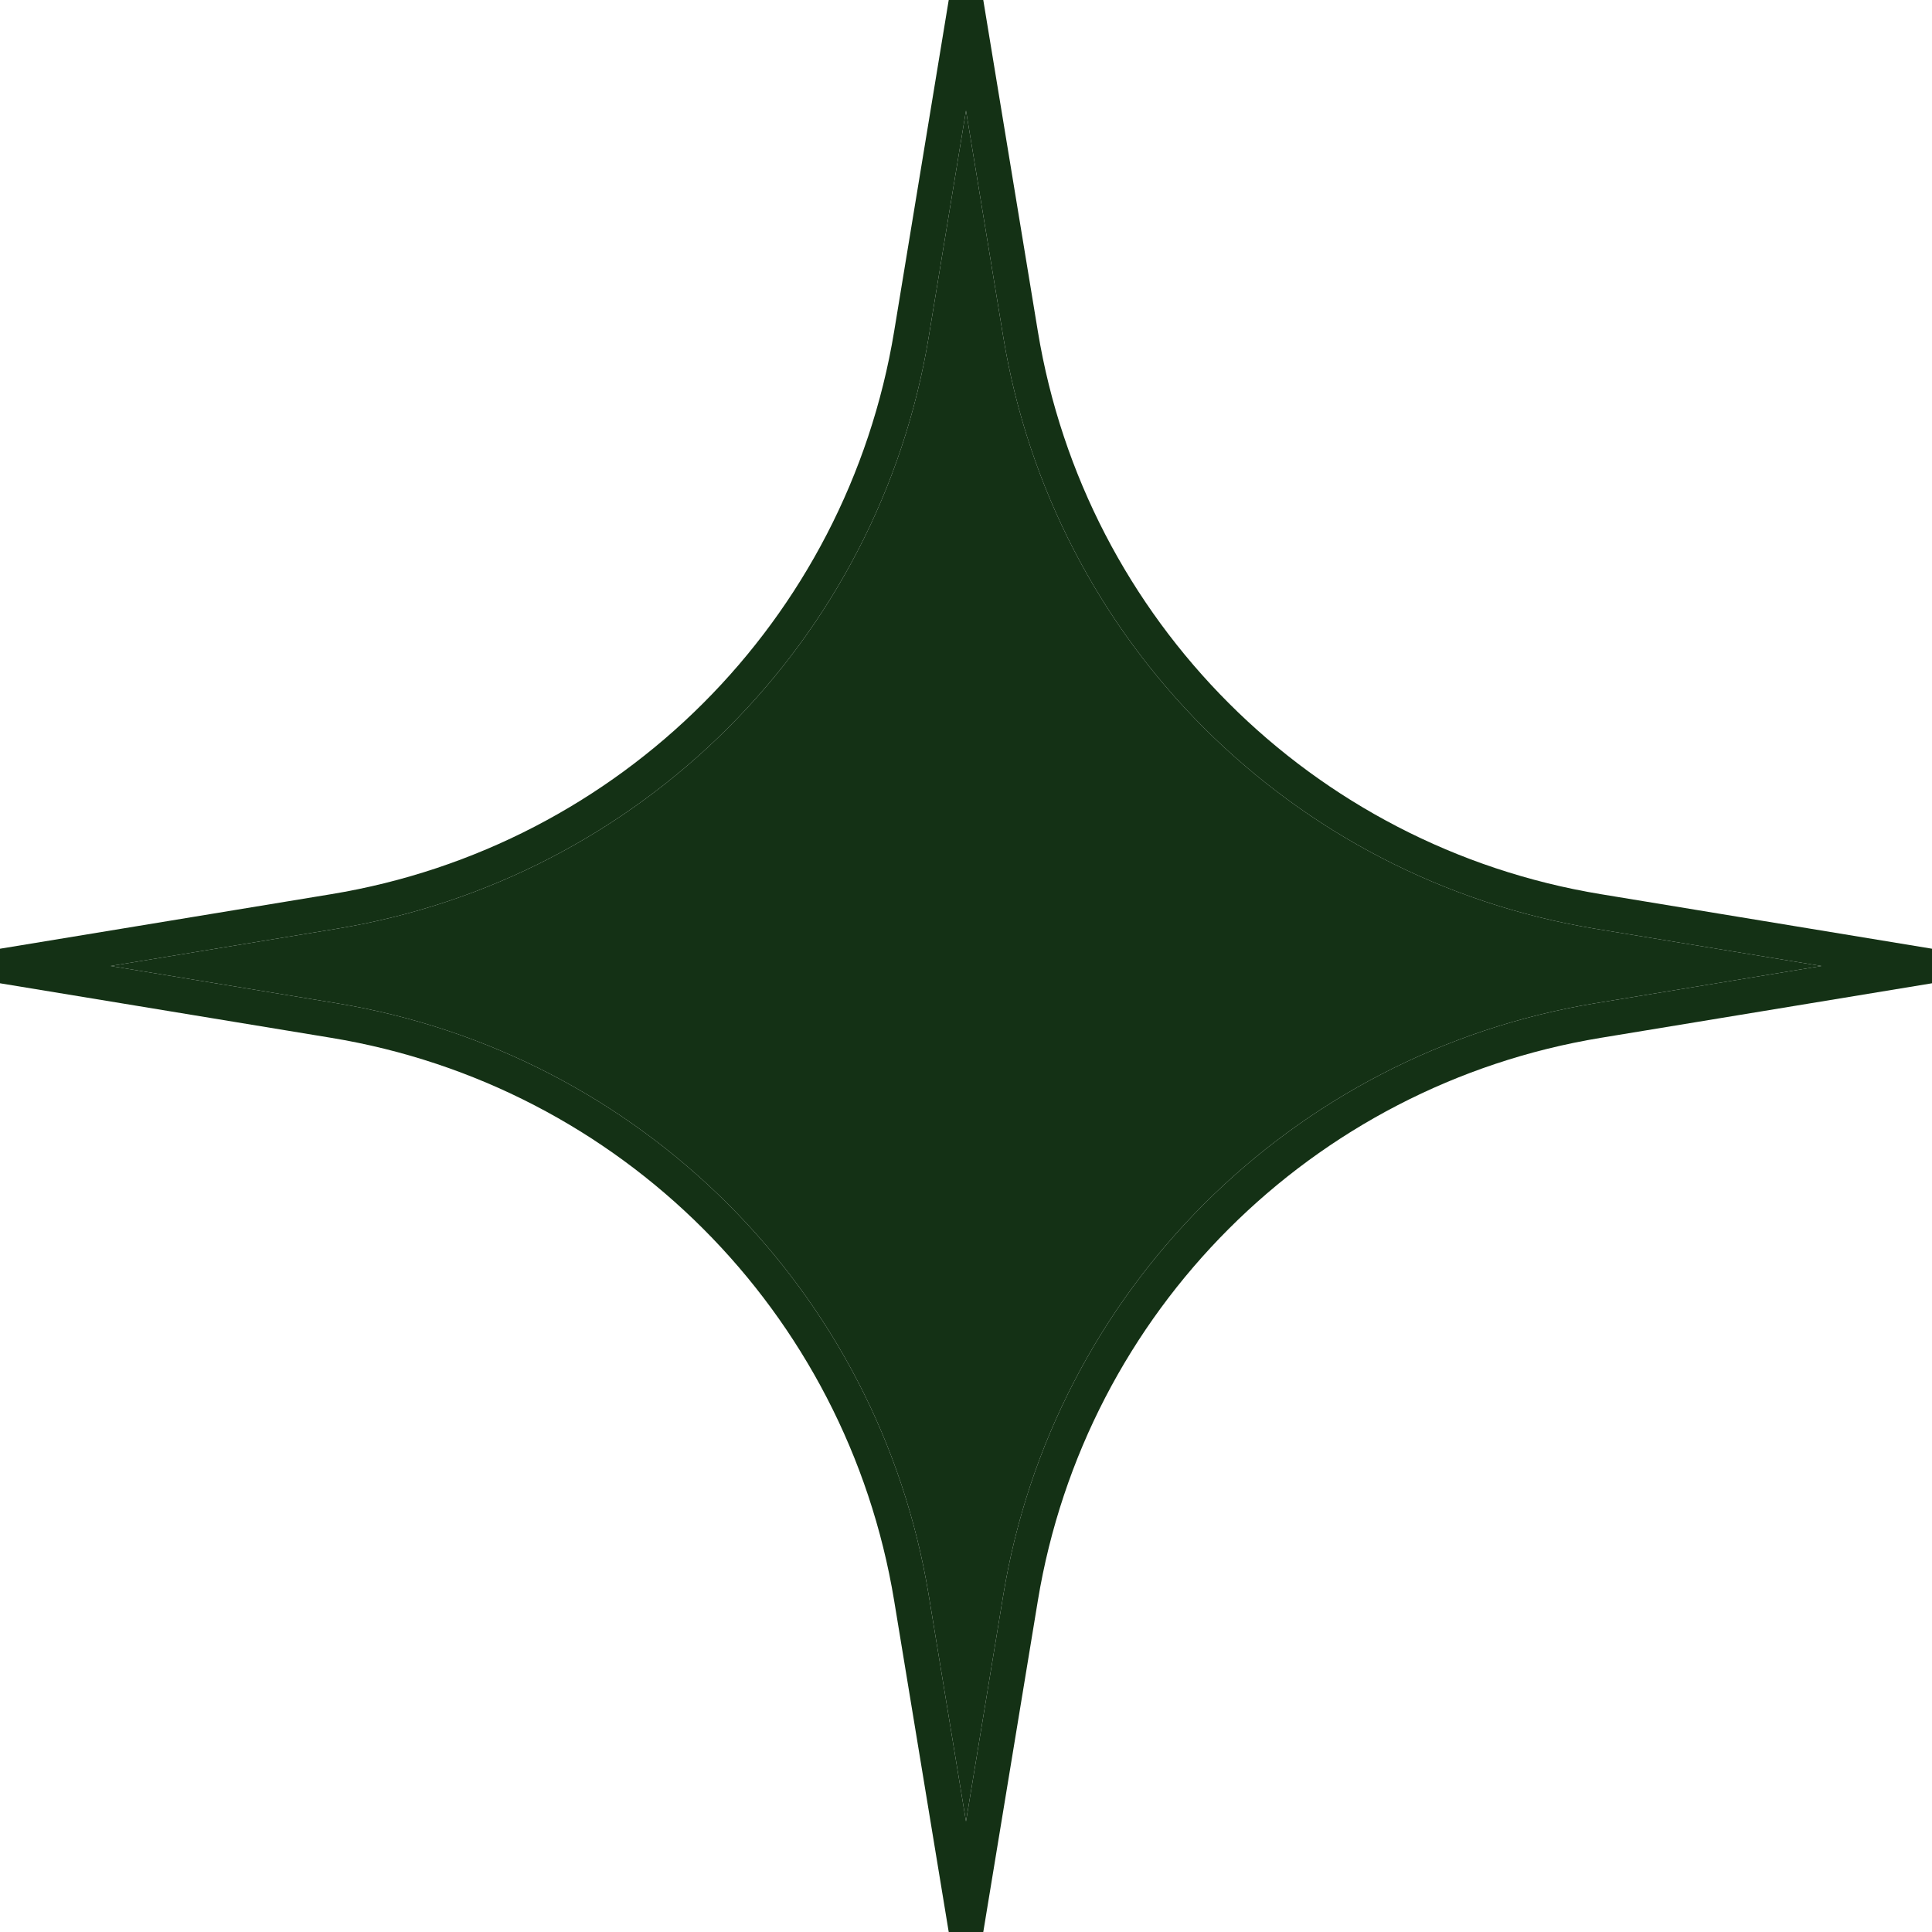
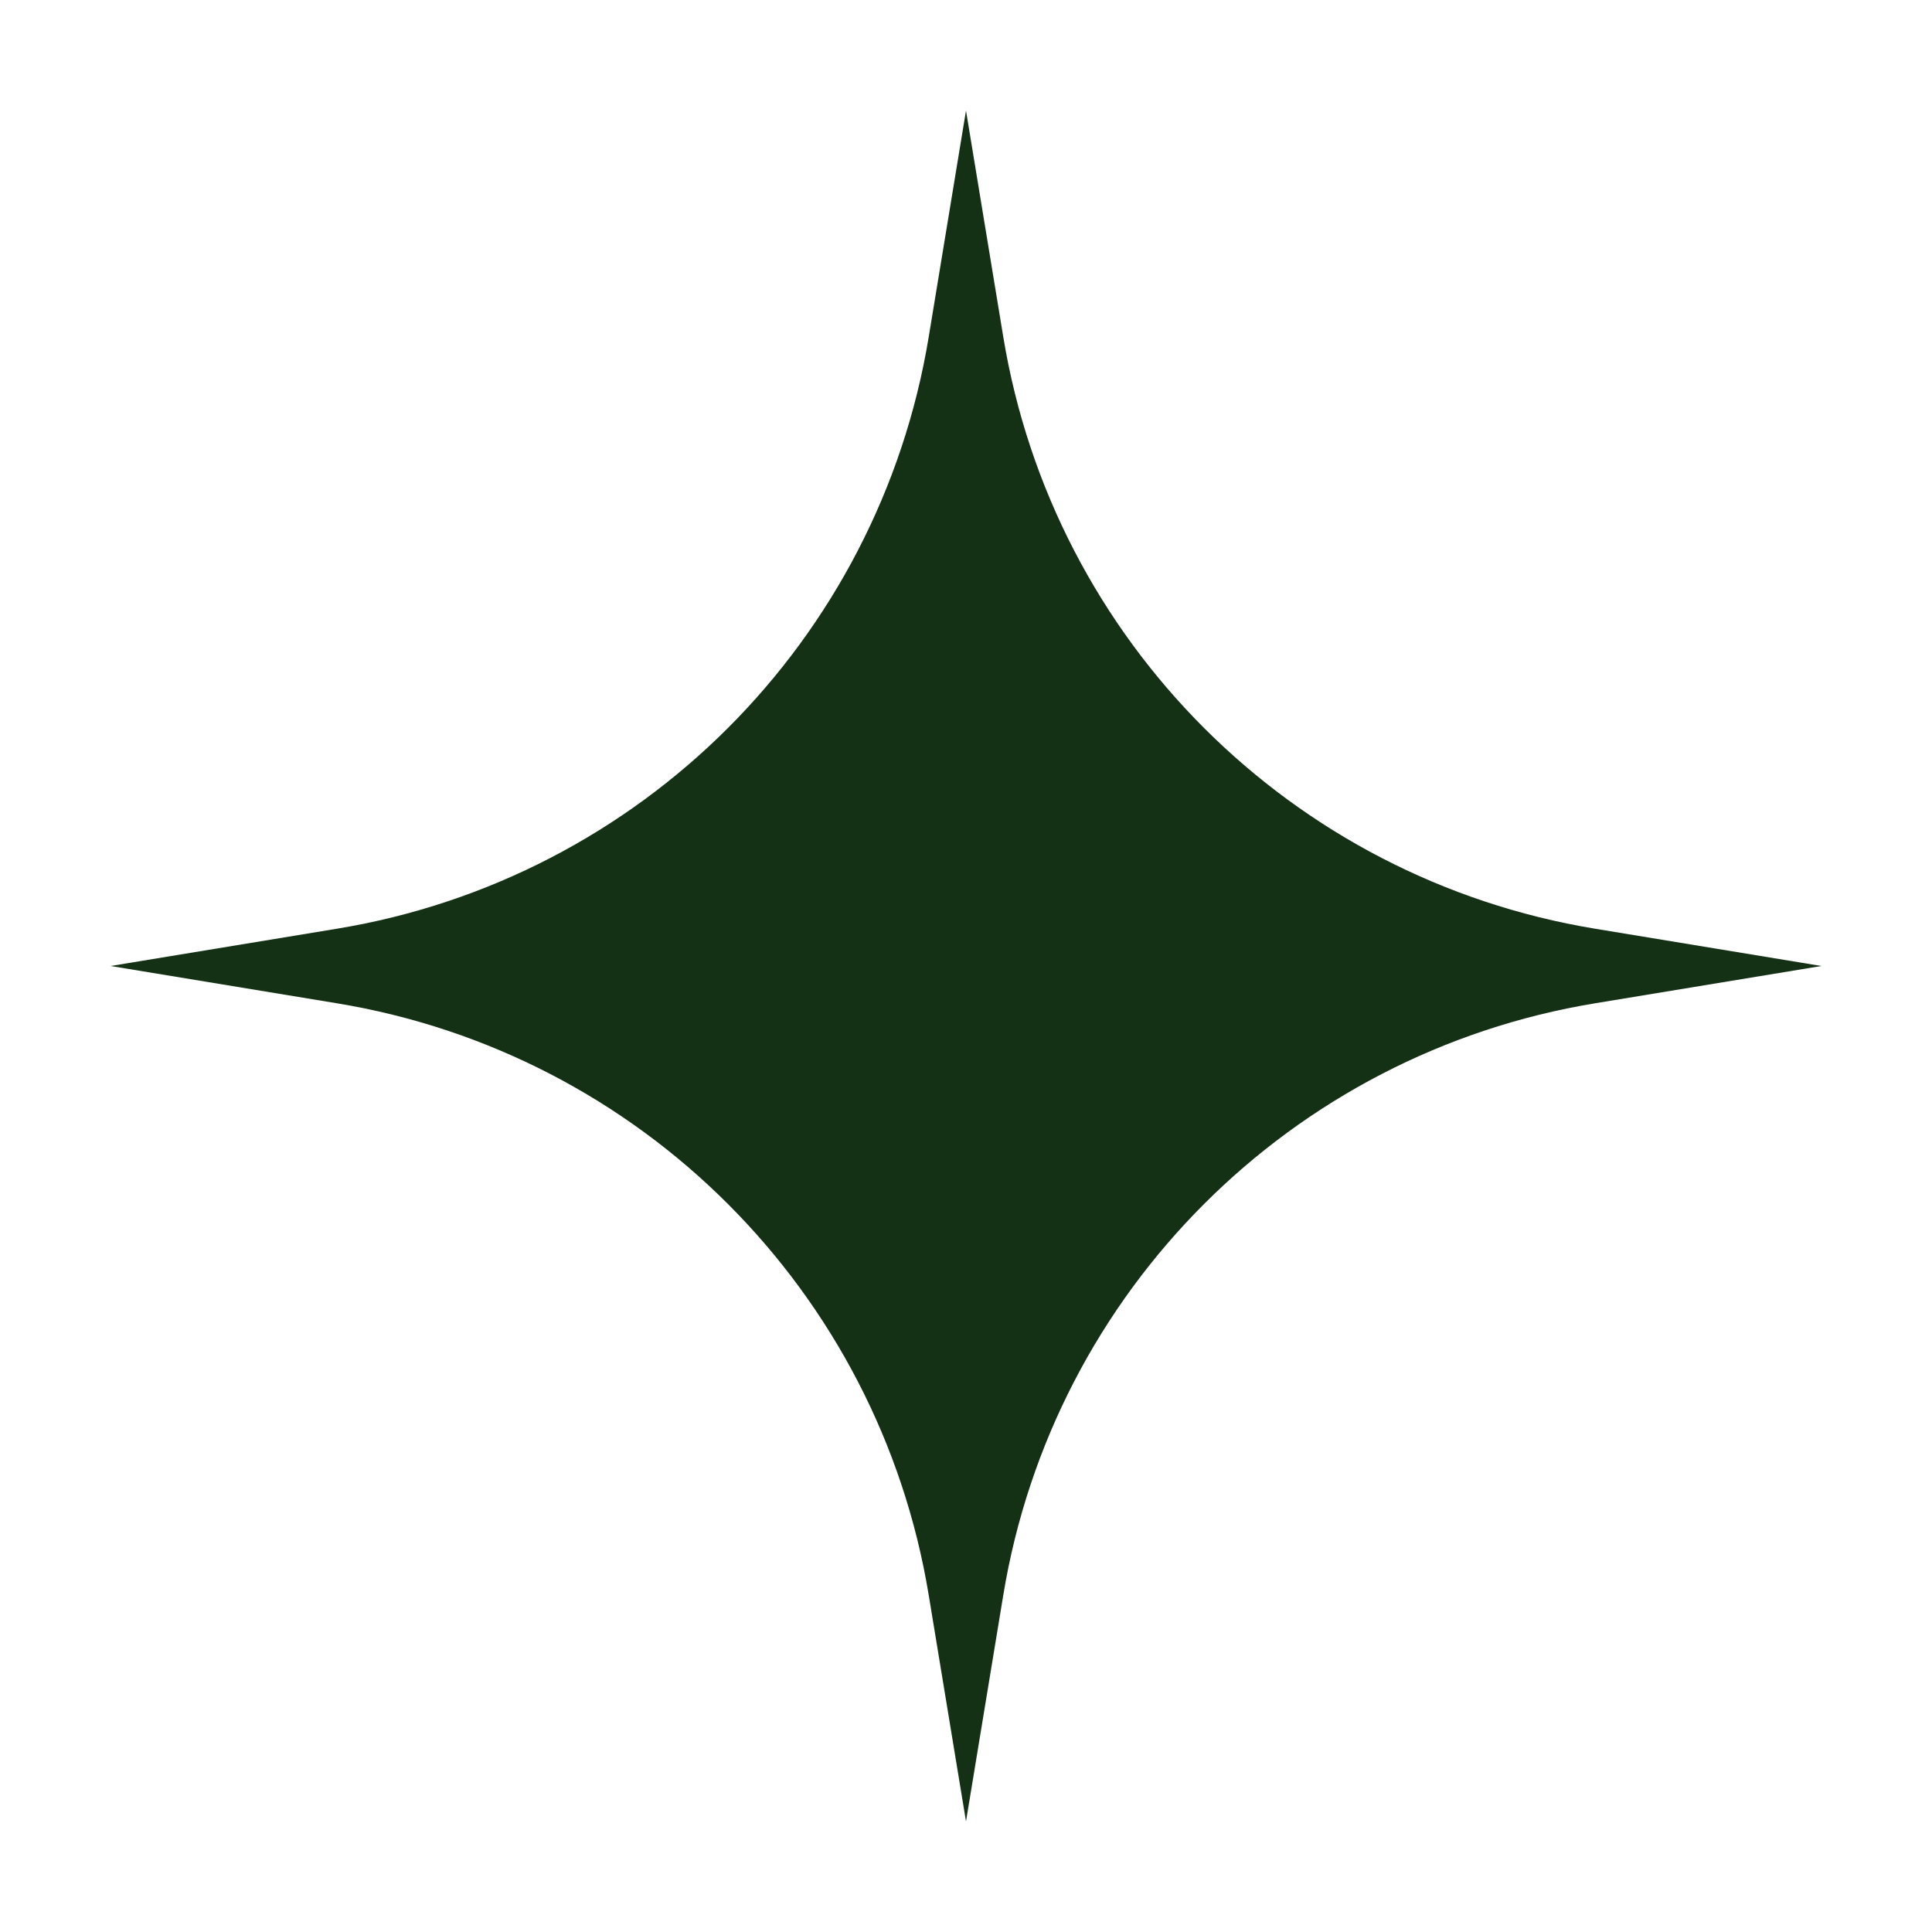
<svg xmlns="http://www.w3.org/2000/svg" width="120" height="120" viewBox="0 0 120 120" fill="none">
-   <path fill-rule="evenodd" clip-rule="evenodd" d="M60 6.869L57.684 20.929C54.577 39.793 39.793 54.577 20.929 57.684L6.869 60L20.929 62.316C39.793 65.423 54.577 80.207 57.684 99.071L60 113.131L62.316 99.071C65.423 80.207 80.207 65.423 99.071 62.316L113.131 60L99.071 57.684C80.207 54.577 65.423 39.793 62.316 20.929L60 6.869ZM55.538 20.576L58.927 0L61.073 8.10396e-08L64.462 20.576C67.418 38.519 81.481 52.582 99.424 55.538L120 58.927V61.073L99.424 64.462C81.481 67.418 67.418 81.481 64.462 99.424L61.073 120H58.927L55.538 99.424C52.582 81.481 38.519 67.418 20.576 64.462L0 61.073L8.10395e-08 58.927L20.576 55.538C38.519 52.582 52.582 38.519 55.538 20.576Z" fill="#143115" />
  <path d="M57.684 20.929L60 6.869L62.316 20.929C65.423 39.793 80.207 54.577 99.071 57.684L113.131 60L99.071 62.316C80.207 65.423 65.423 80.207 62.316 99.071L60 113.131L57.684 99.071C54.577 80.207 39.793 65.423 20.929 62.316L6.869 60L20.929 57.684C39.793 54.577 54.577 39.793 57.684 20.929Z" fill="#143115" />
</svg>